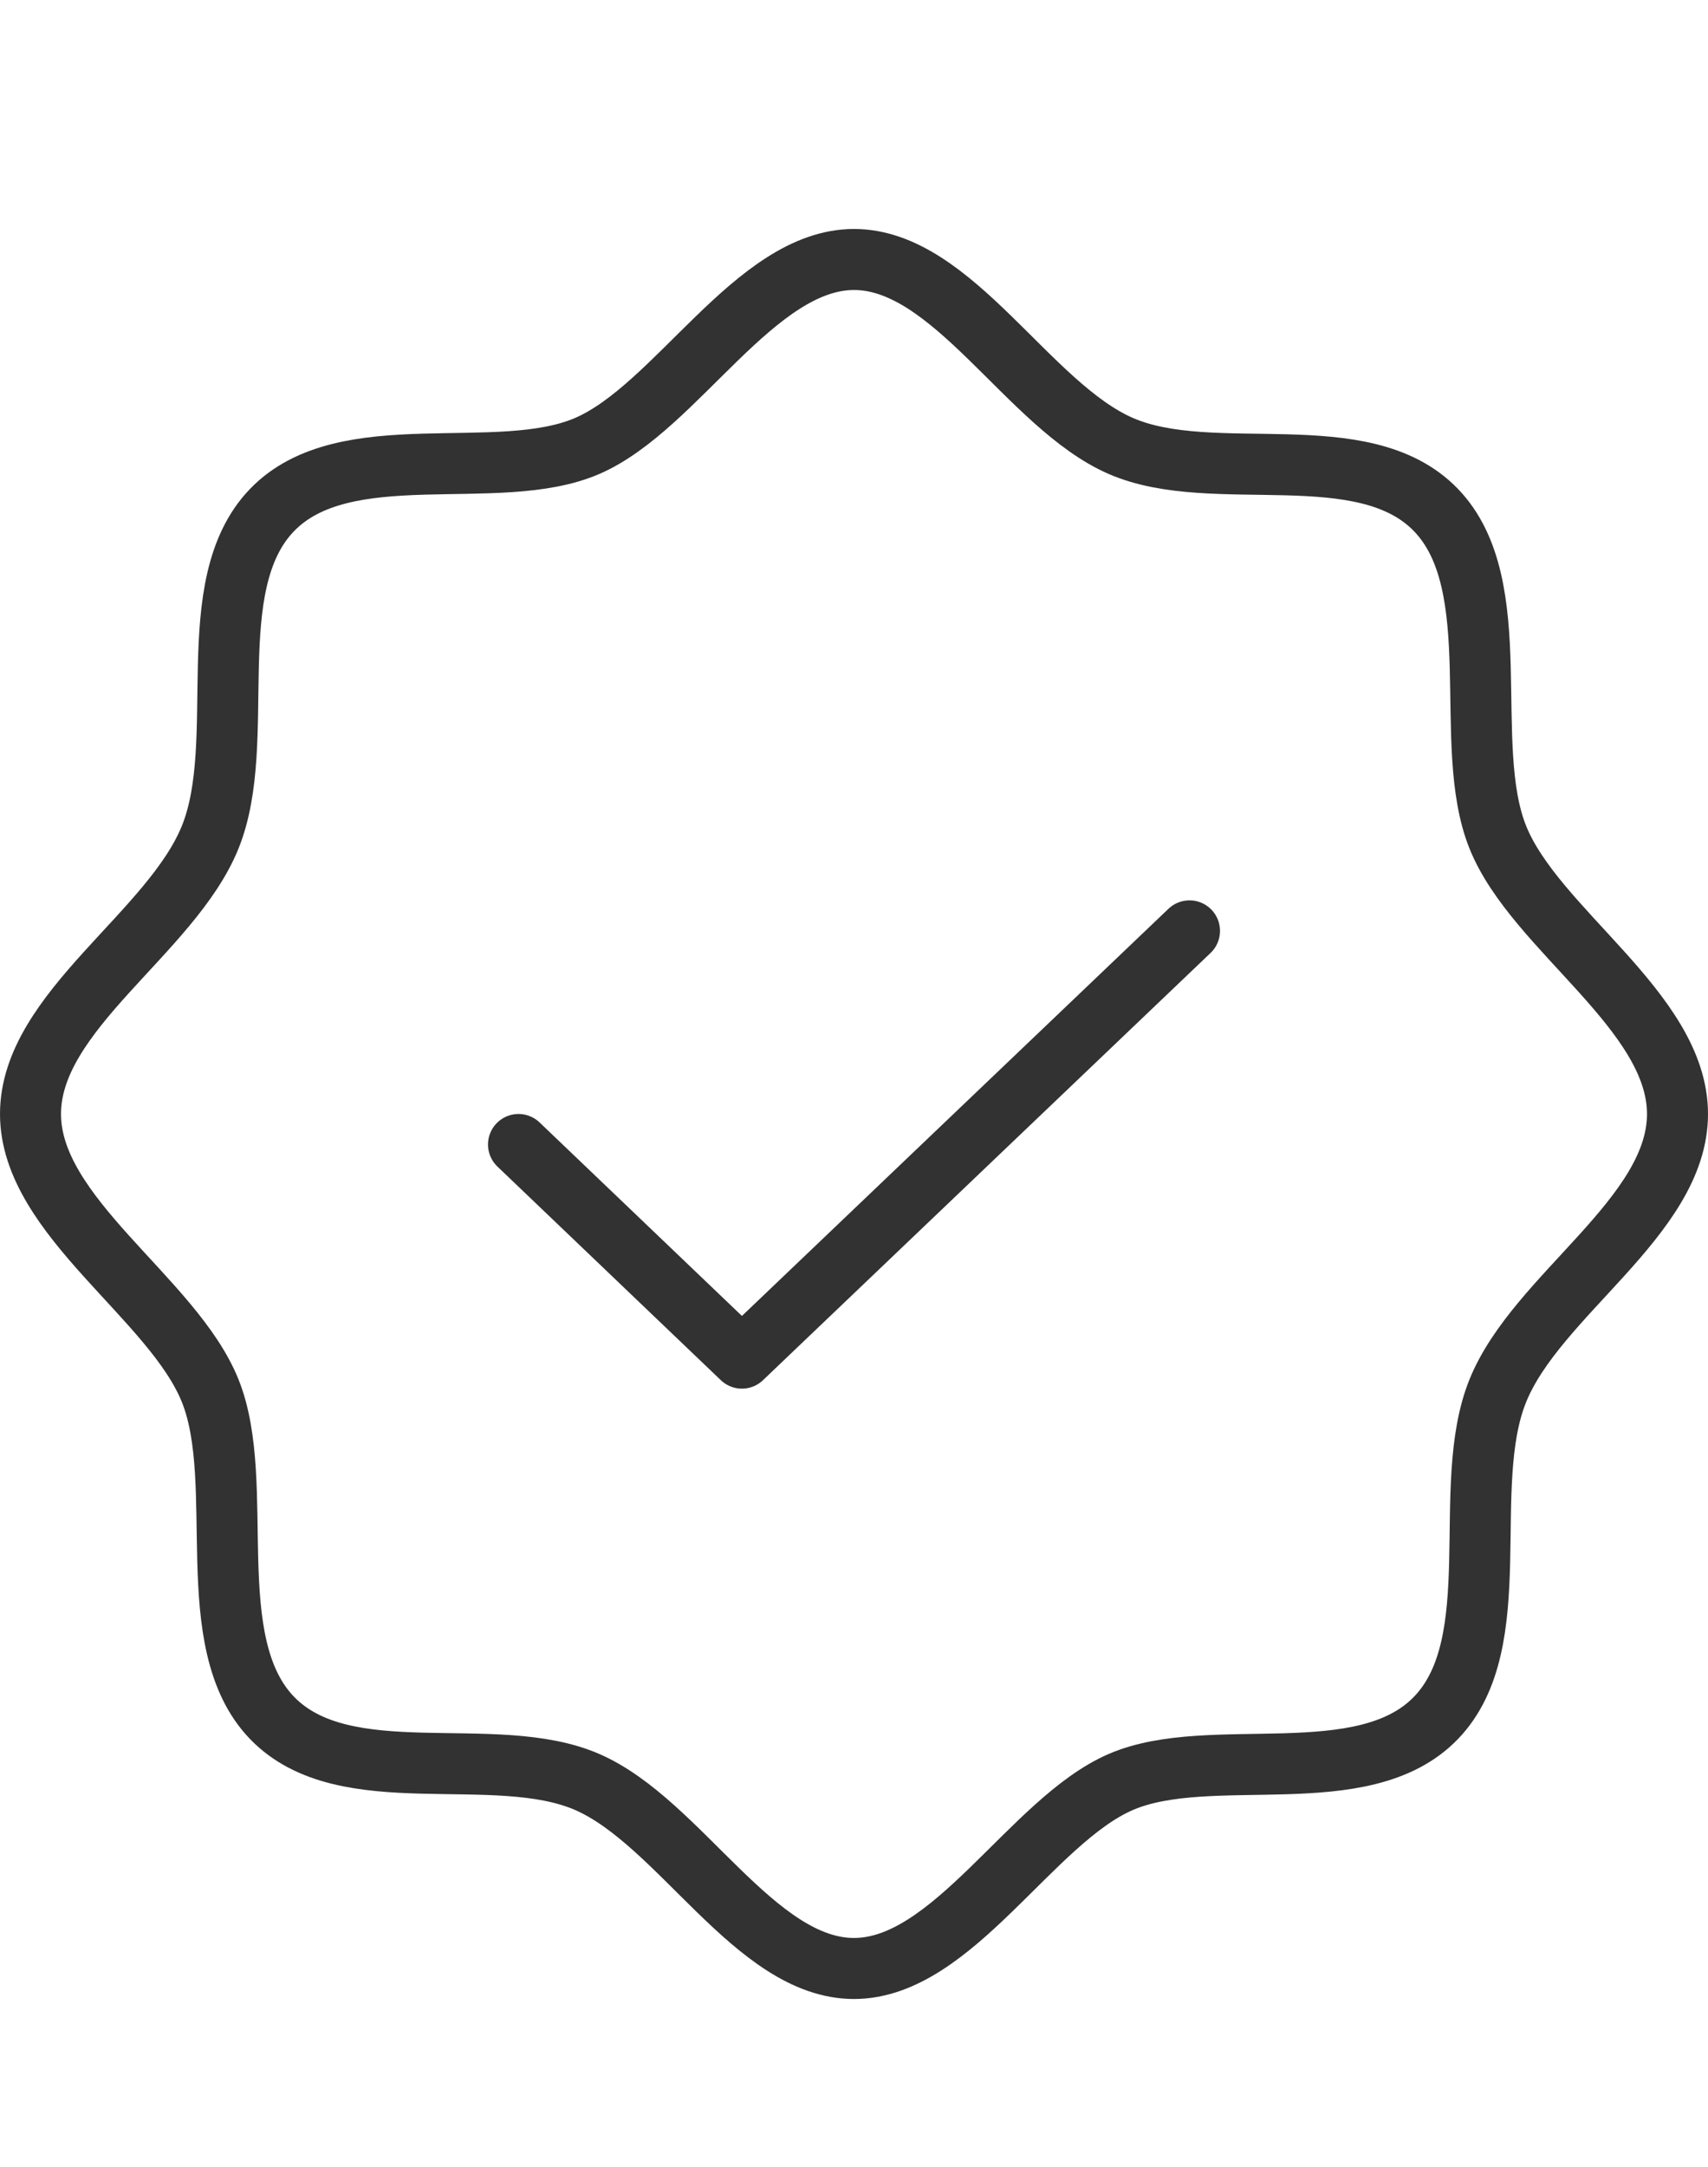
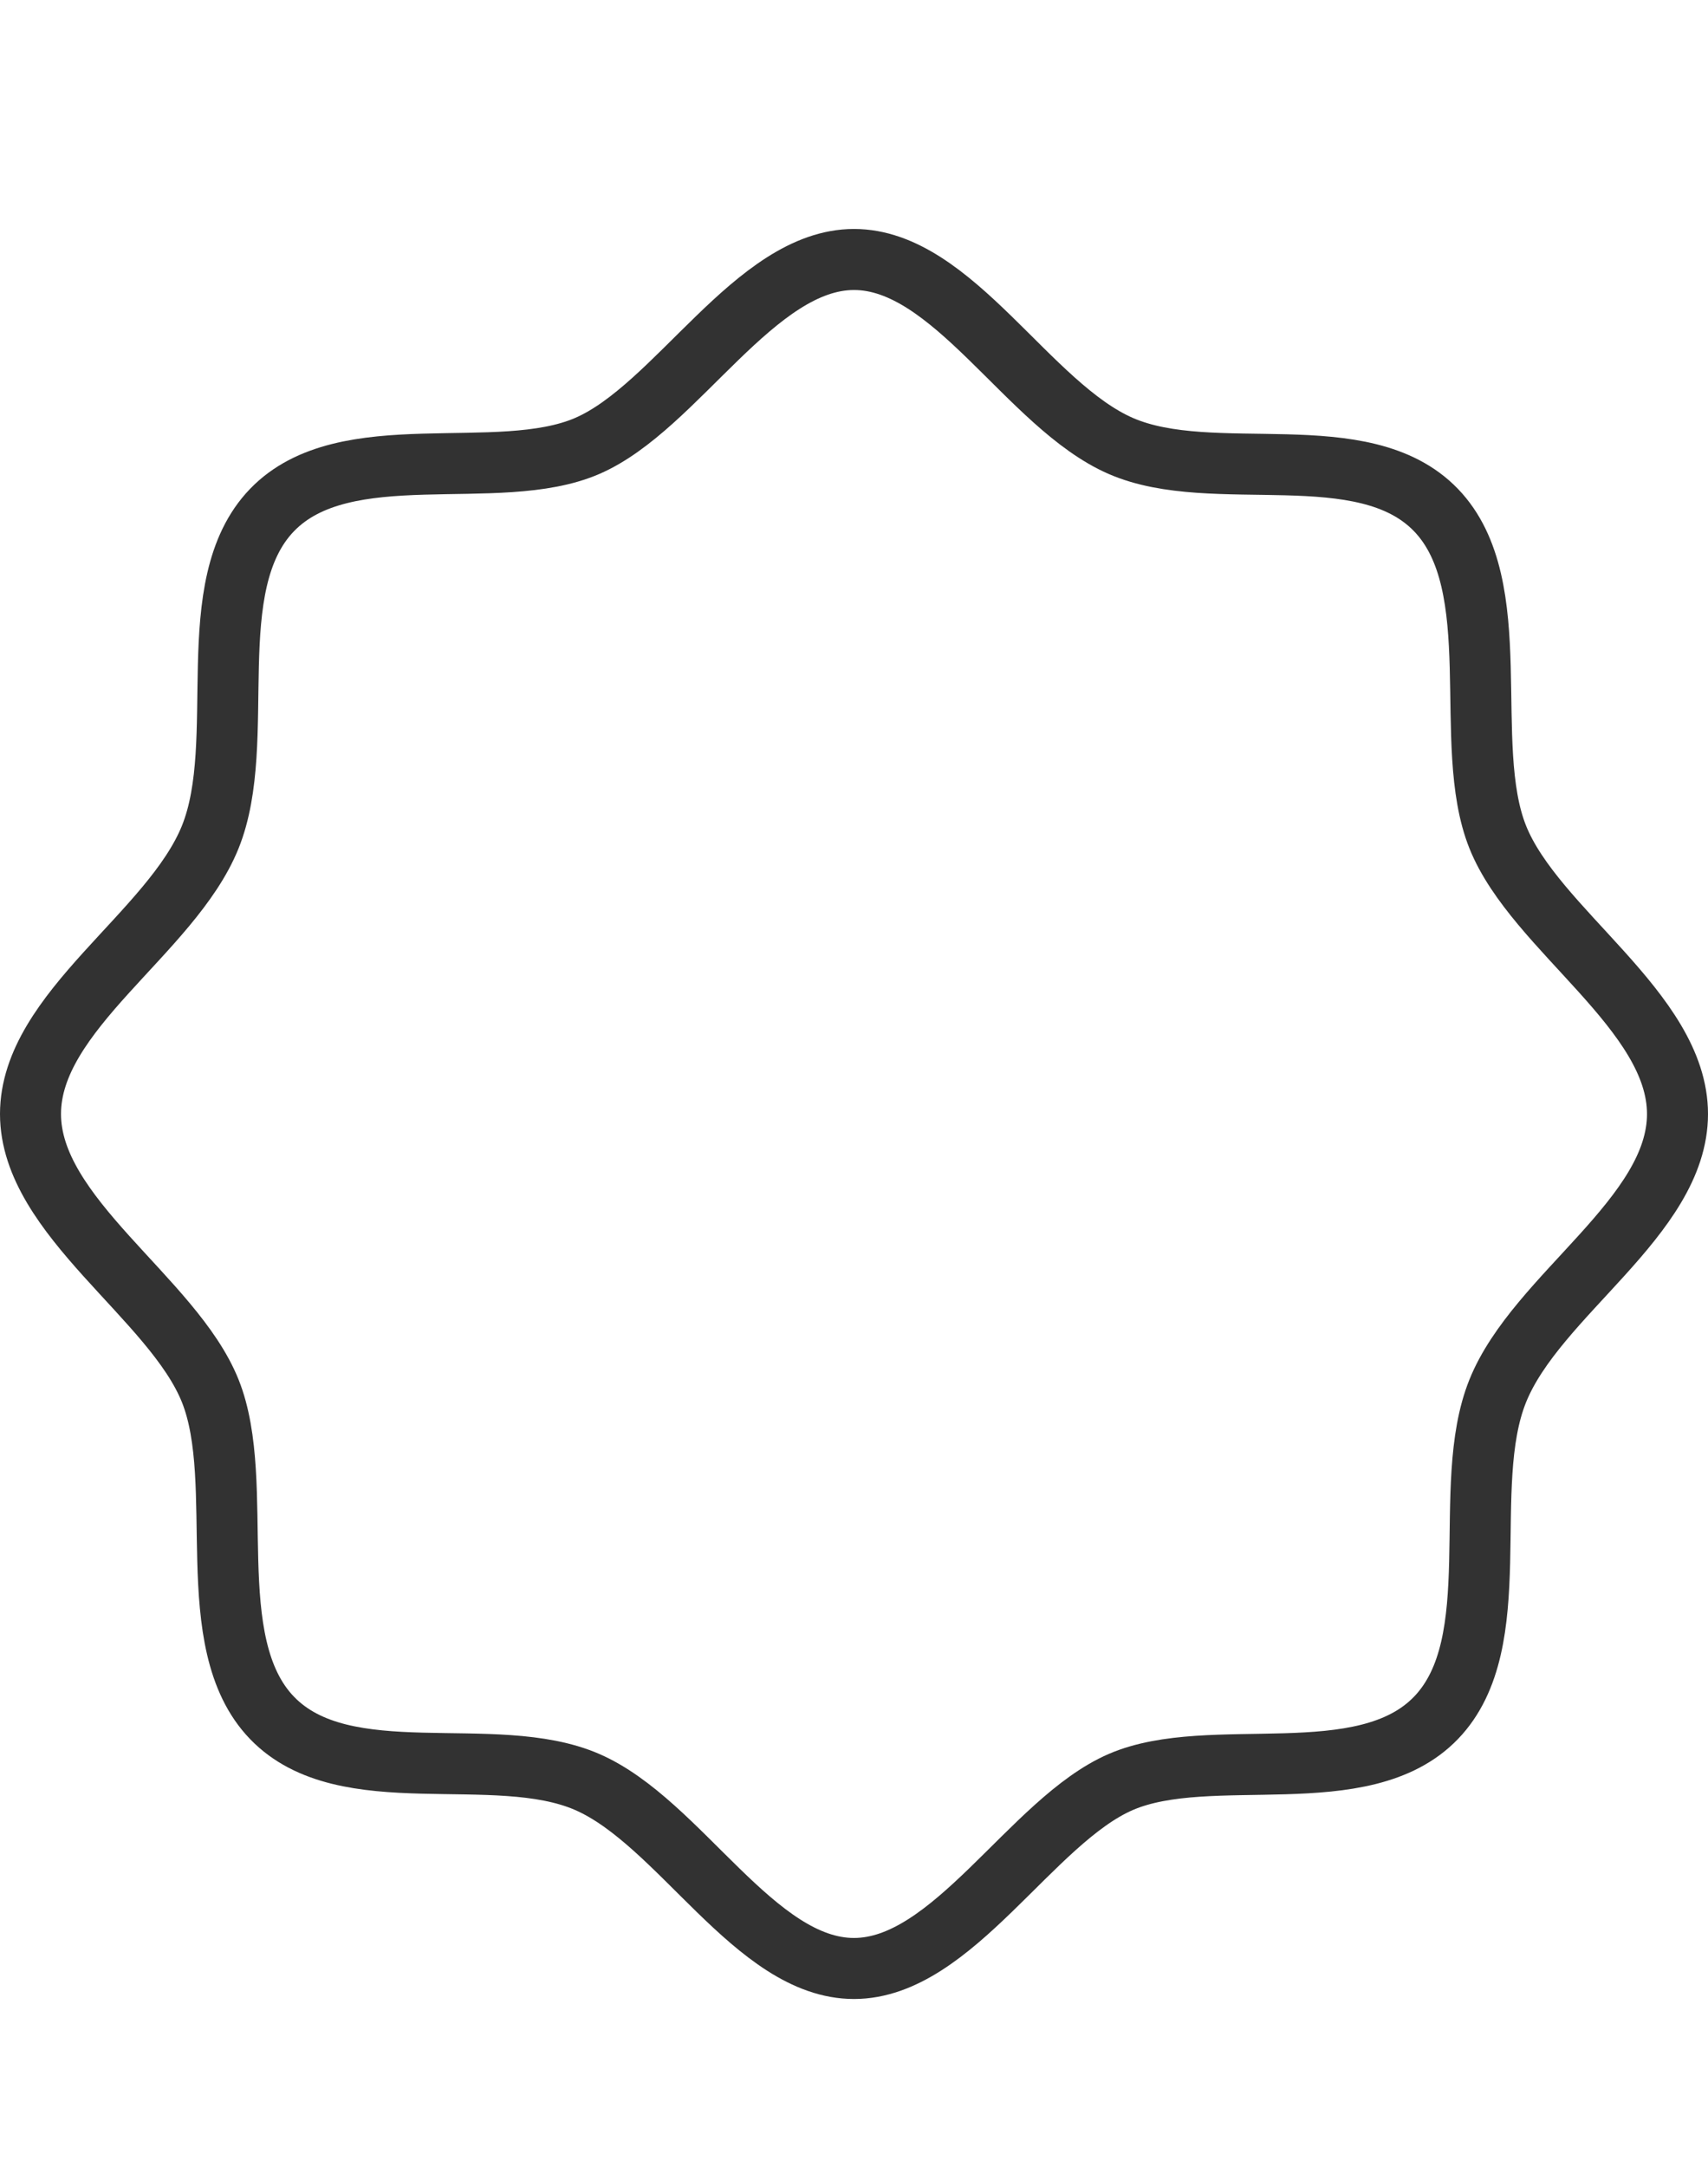
<svg xmlns="http://www.w3.org/2000/svg" width="56" height="71" viewBox="0 0 56 71" fill="none">
  <path d="M8.918 56.291C6.53 53.814 8.113 48.618 6.893 45.576C5.673 42.533 1 39.868 1 36.503C1 33.137 5.621 30.58 6.893 27.43C8.165 24.28 6.53 19.191 8.918 16.714C11.307 14.237 16.317 15.88 19.251 14.614C22.185 13.349 24.755 8.503 28 8.503C31.245 8.503 33.712 13.295 36.749 14.614C39.786 15.934 44.693 14.237 47.082 16.714C49.47 19.191 47.886 24.387 49.107 27.43C50.327 30.472 55 33.137 55 36.503C55 39.868 50.379 42.426 49.107 45.576C47.835 48.726 49.47 53.814 47.082 56.291C44.693 58.768 39.683 57.126 36.749 58.391C33.815 59.657 31.245 64.503 28 64.503C24.755 64.503 22.288 59.71 19.251 58.391C16.213 57.072 11.307 58.768 8.918 56.291Z" stroke="#323232" stroke-width="2" stroke-linecap="round" stroke-linejoin="round" />
-   <path d="M39 30.503L24.325 44.503L17 37.503" stroke="#323232" stroke-width="2" stroke-linecap="round" stroke-linejoin="round" />
</svg>